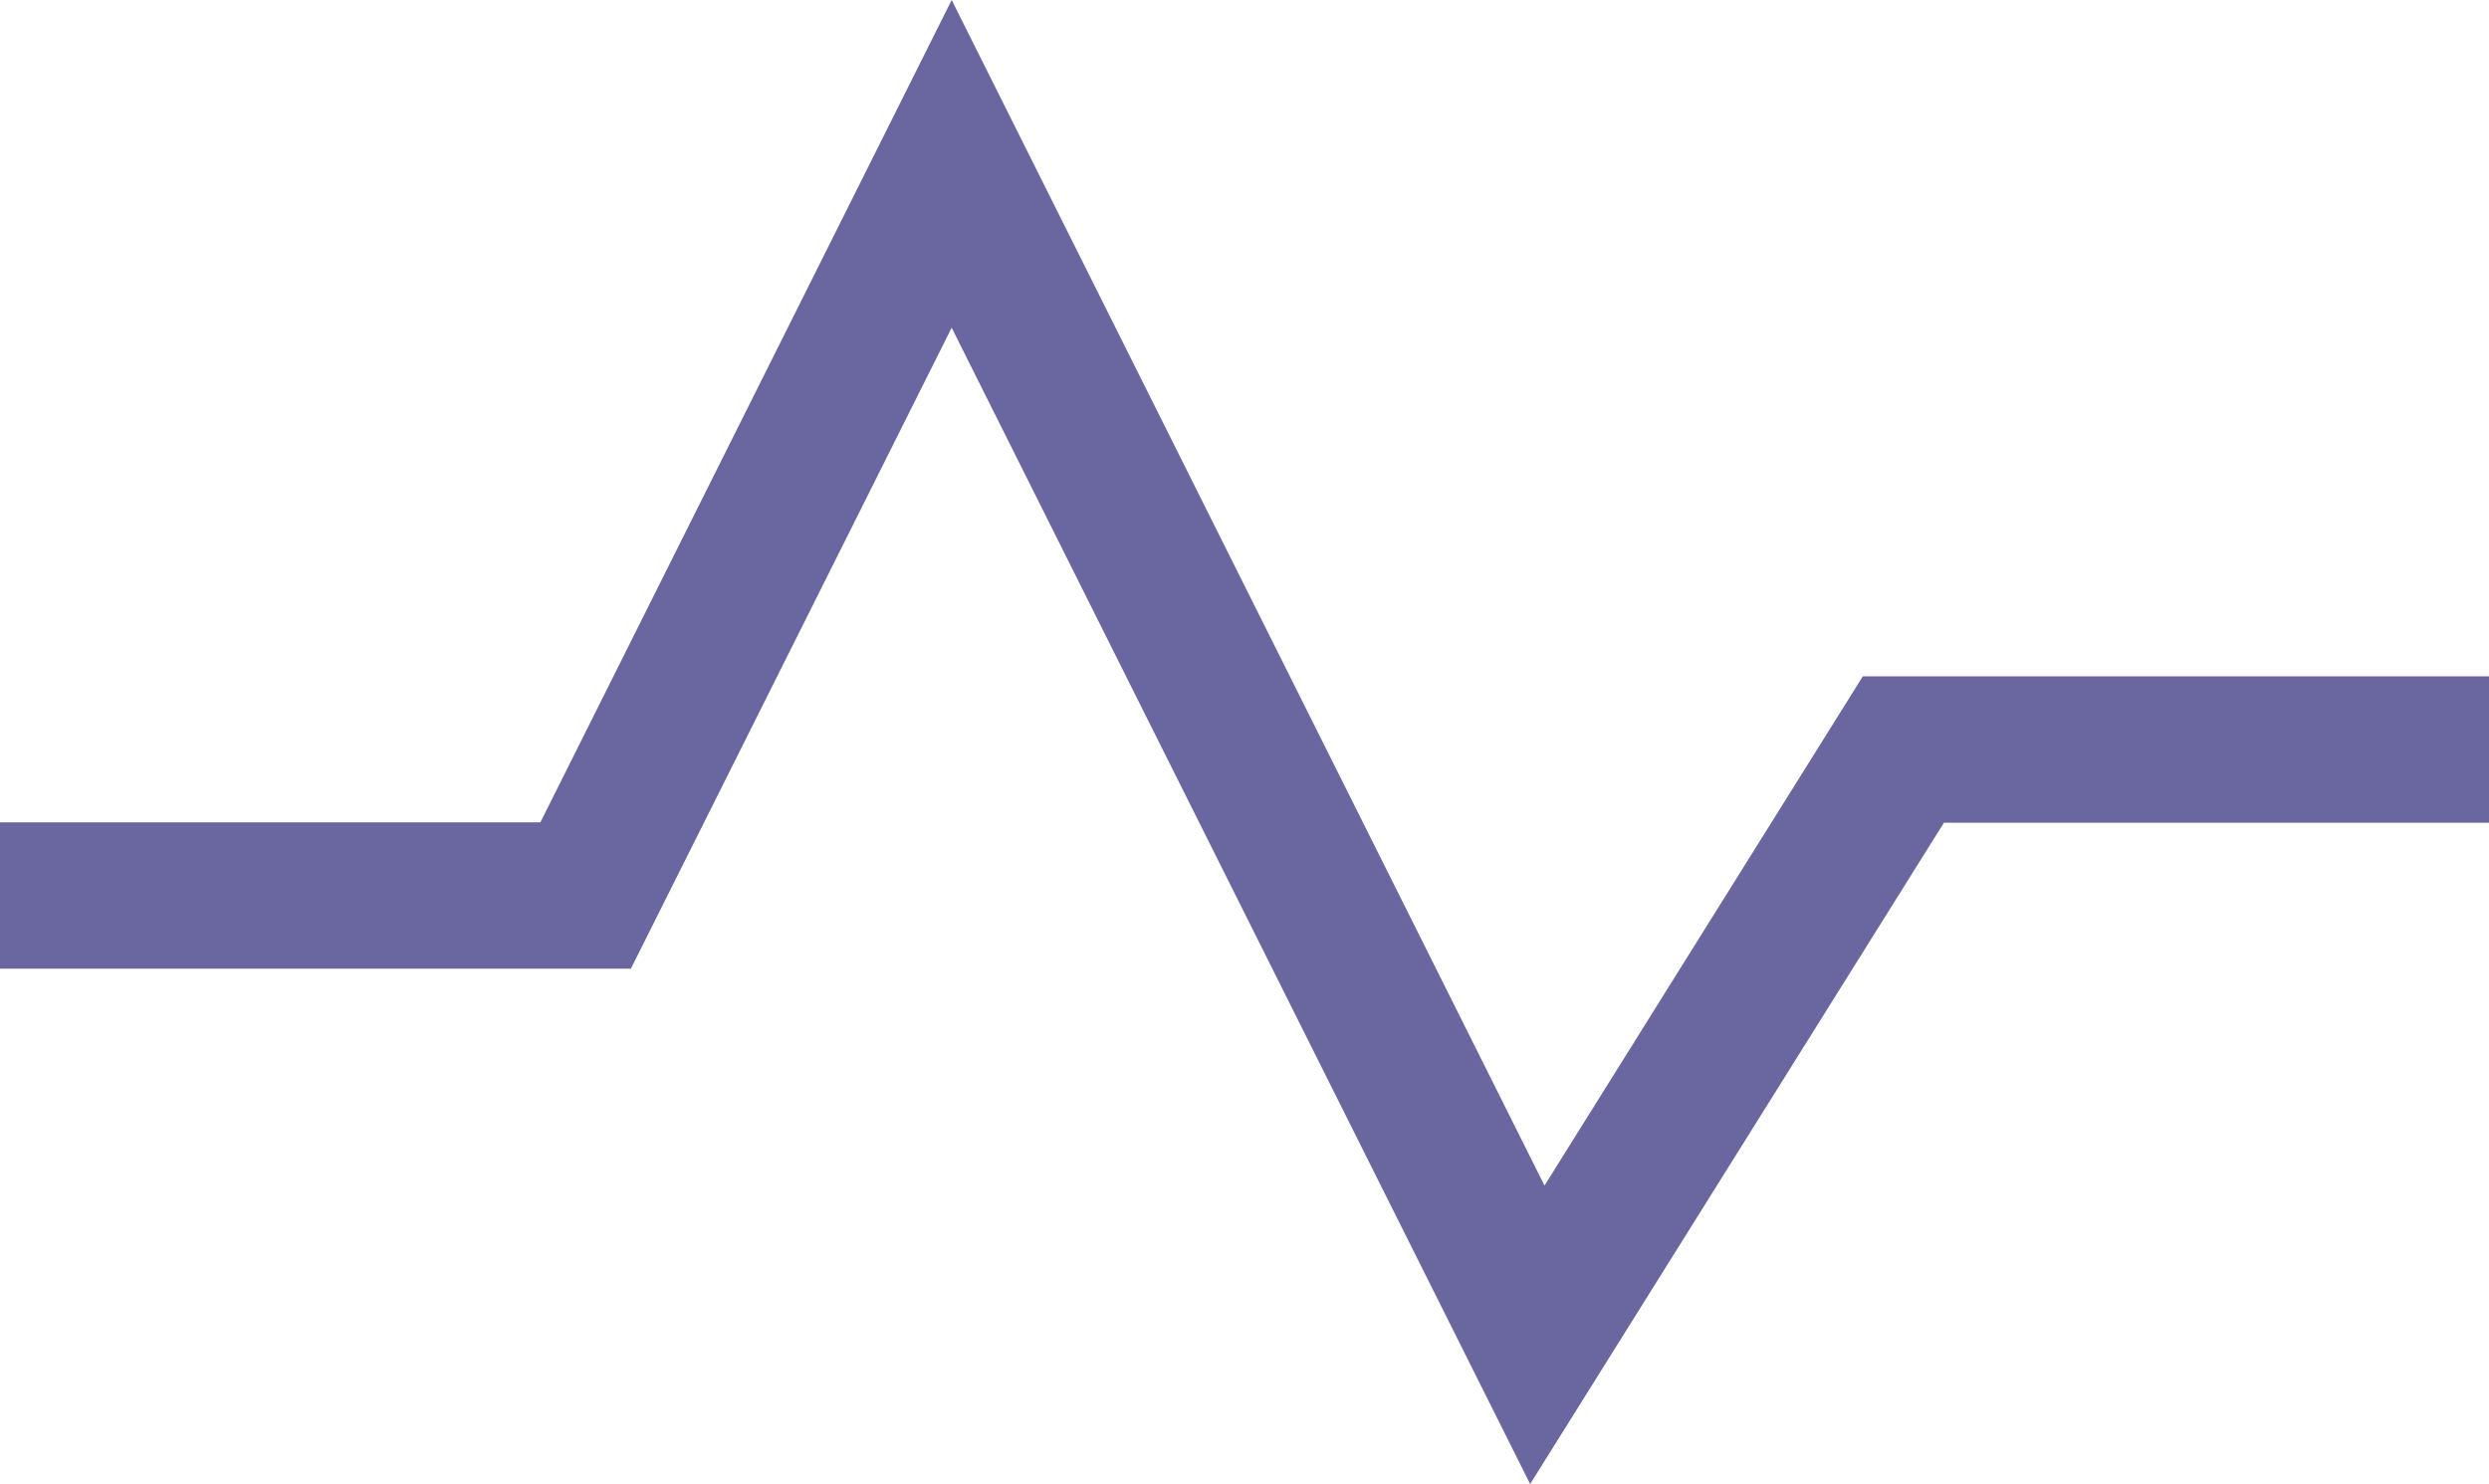
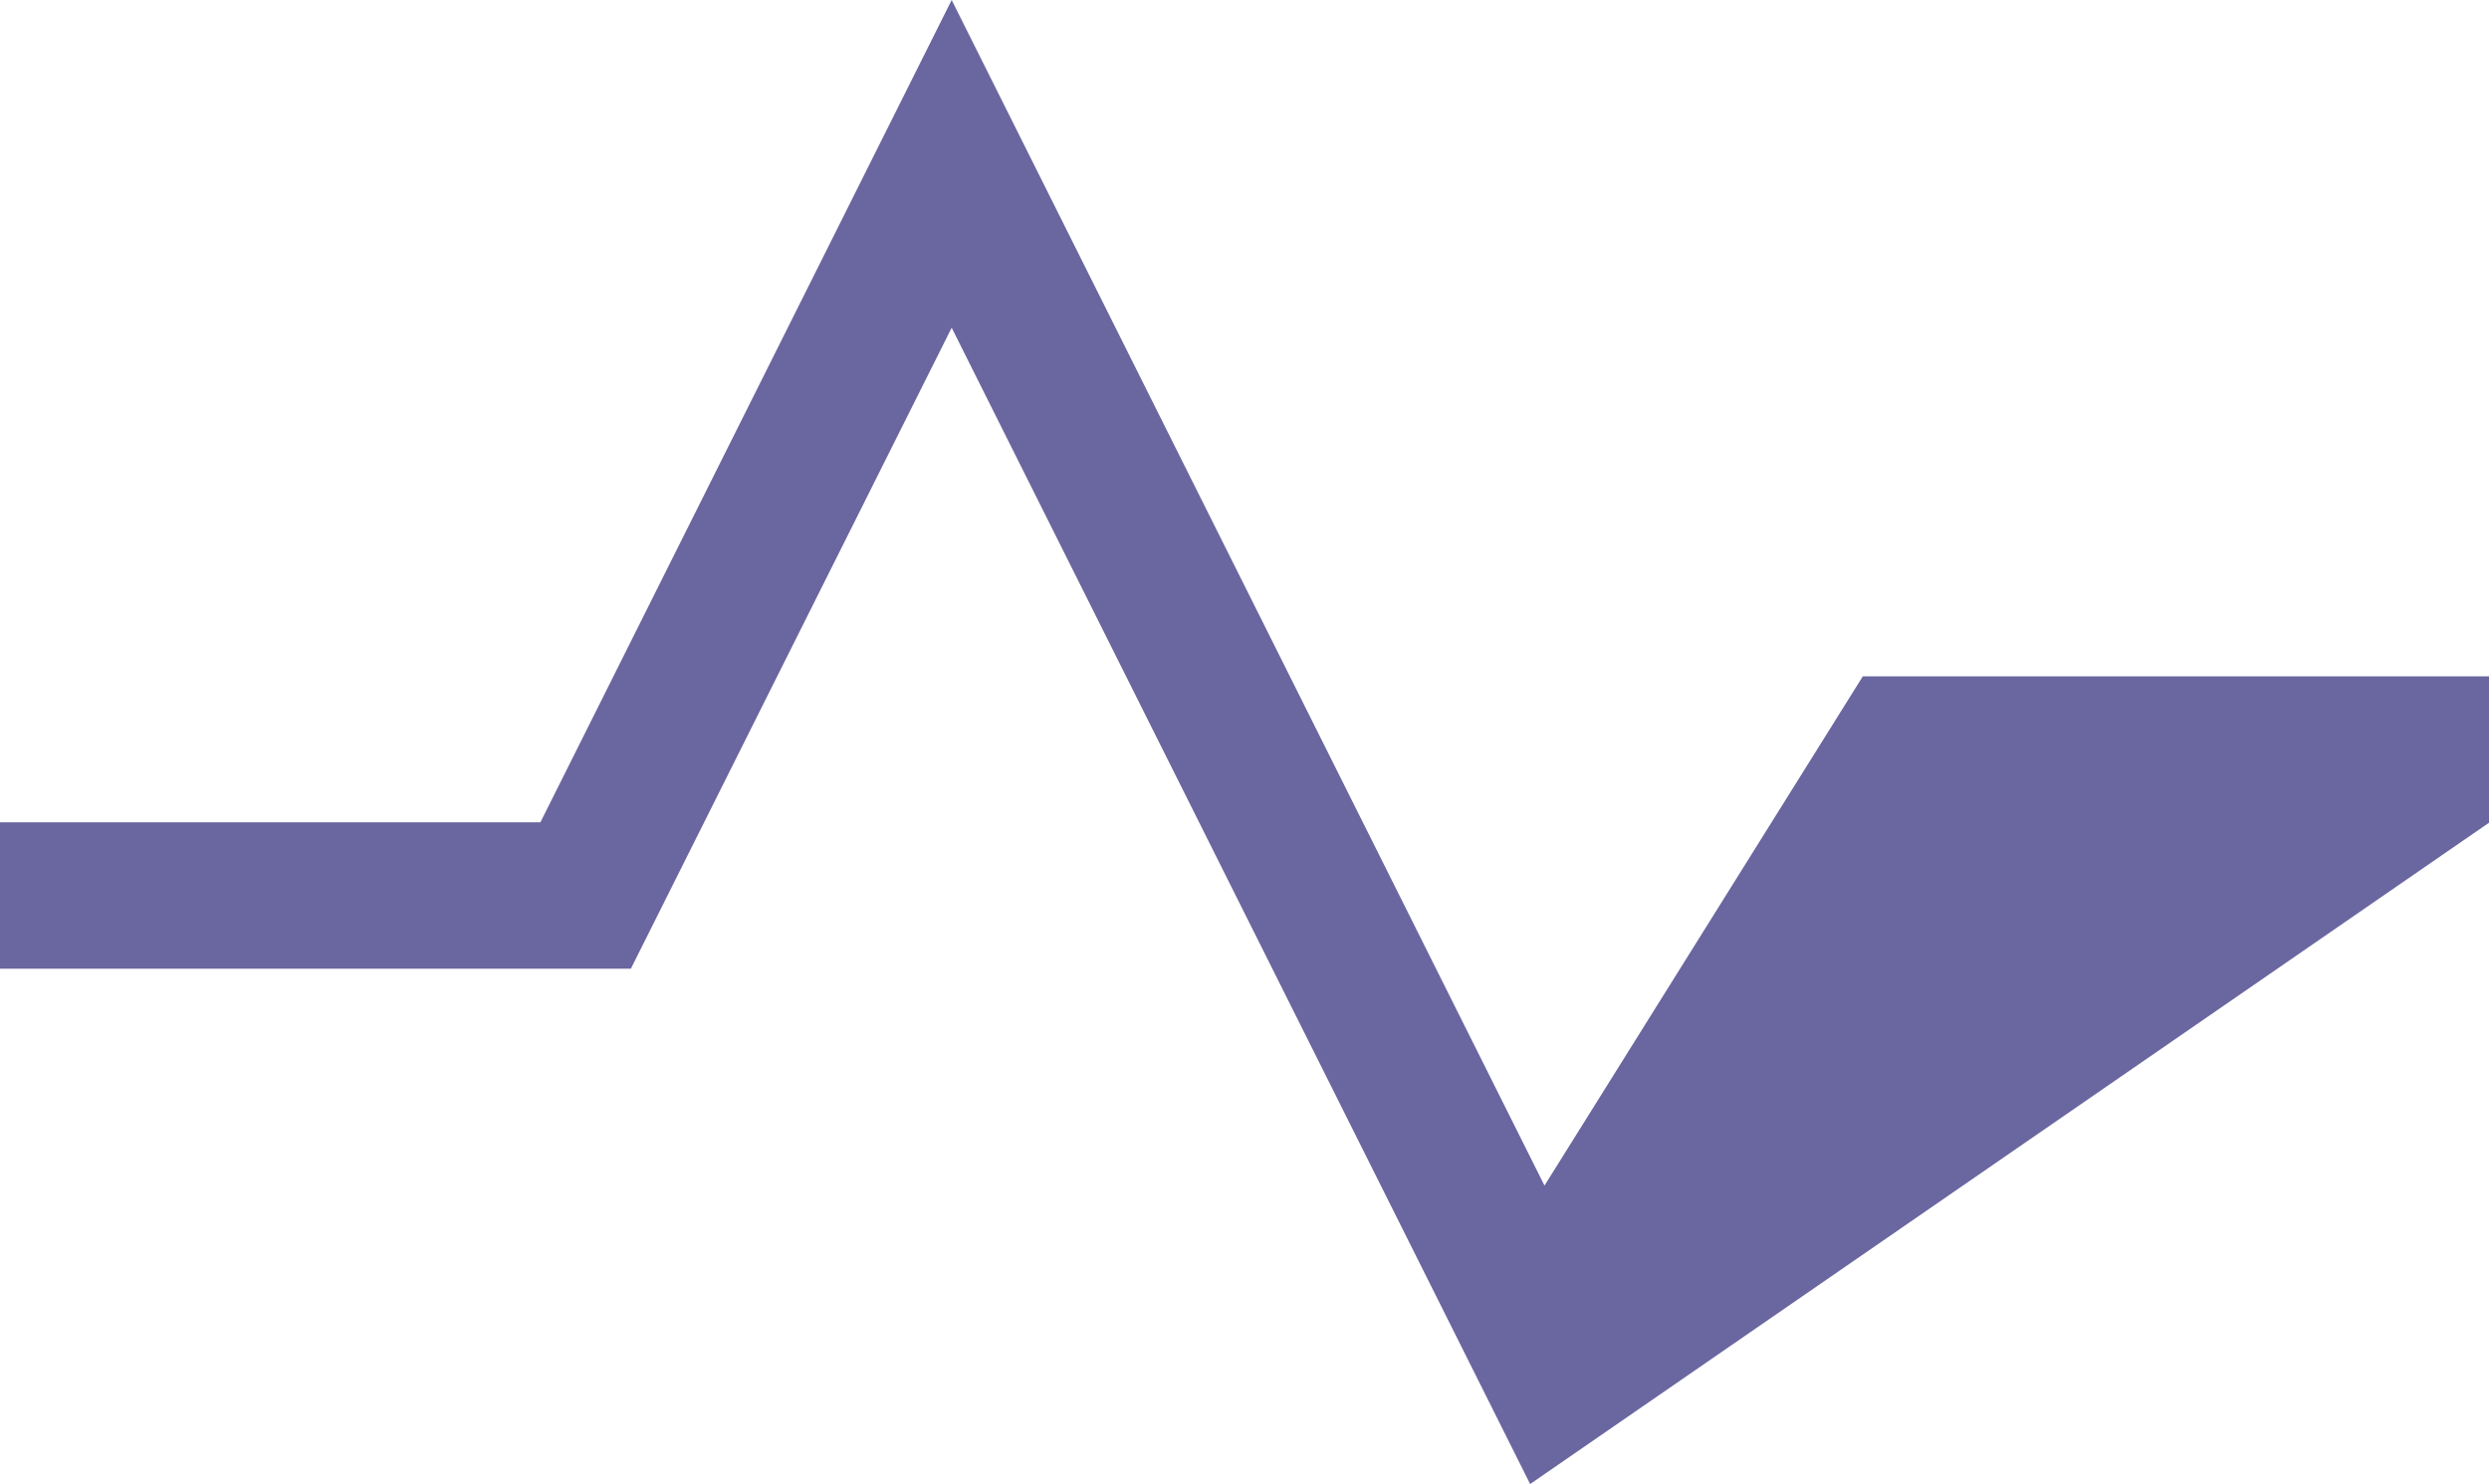
<svg xmlns="http://www.w3.org/2000/svg" id="ic-media-clocking" width="17" height="10.139" viewBox="0 0 17 10.139">
  <defs>
    <style>
      .cls-1 {
        fill: #6966a0;
      }
    </style>
  </defs>
-   <path id="Pfad_39" data-name="Pfad 39" class="cls-1" d="M1700.451,581.521l-3.951-7.9L1694.309,578H1690v-1h3.691l2.809-5.618,4.049,8.1,2.174-3.479H1707v1h-3.723Z" transform="translate(-1690 -571.382)" />
+   <path id="Pfad_39" data-name="Pfad 39" class="cls-1" d="M1700.451,581.521l-3.951-7.9L1694.309,578H1690v-1h3.691l2.809-5.618,4.049,8.1,2.174-3.479H1707v1Z" transform="translate(-1690 -571.382)" />
</svg>